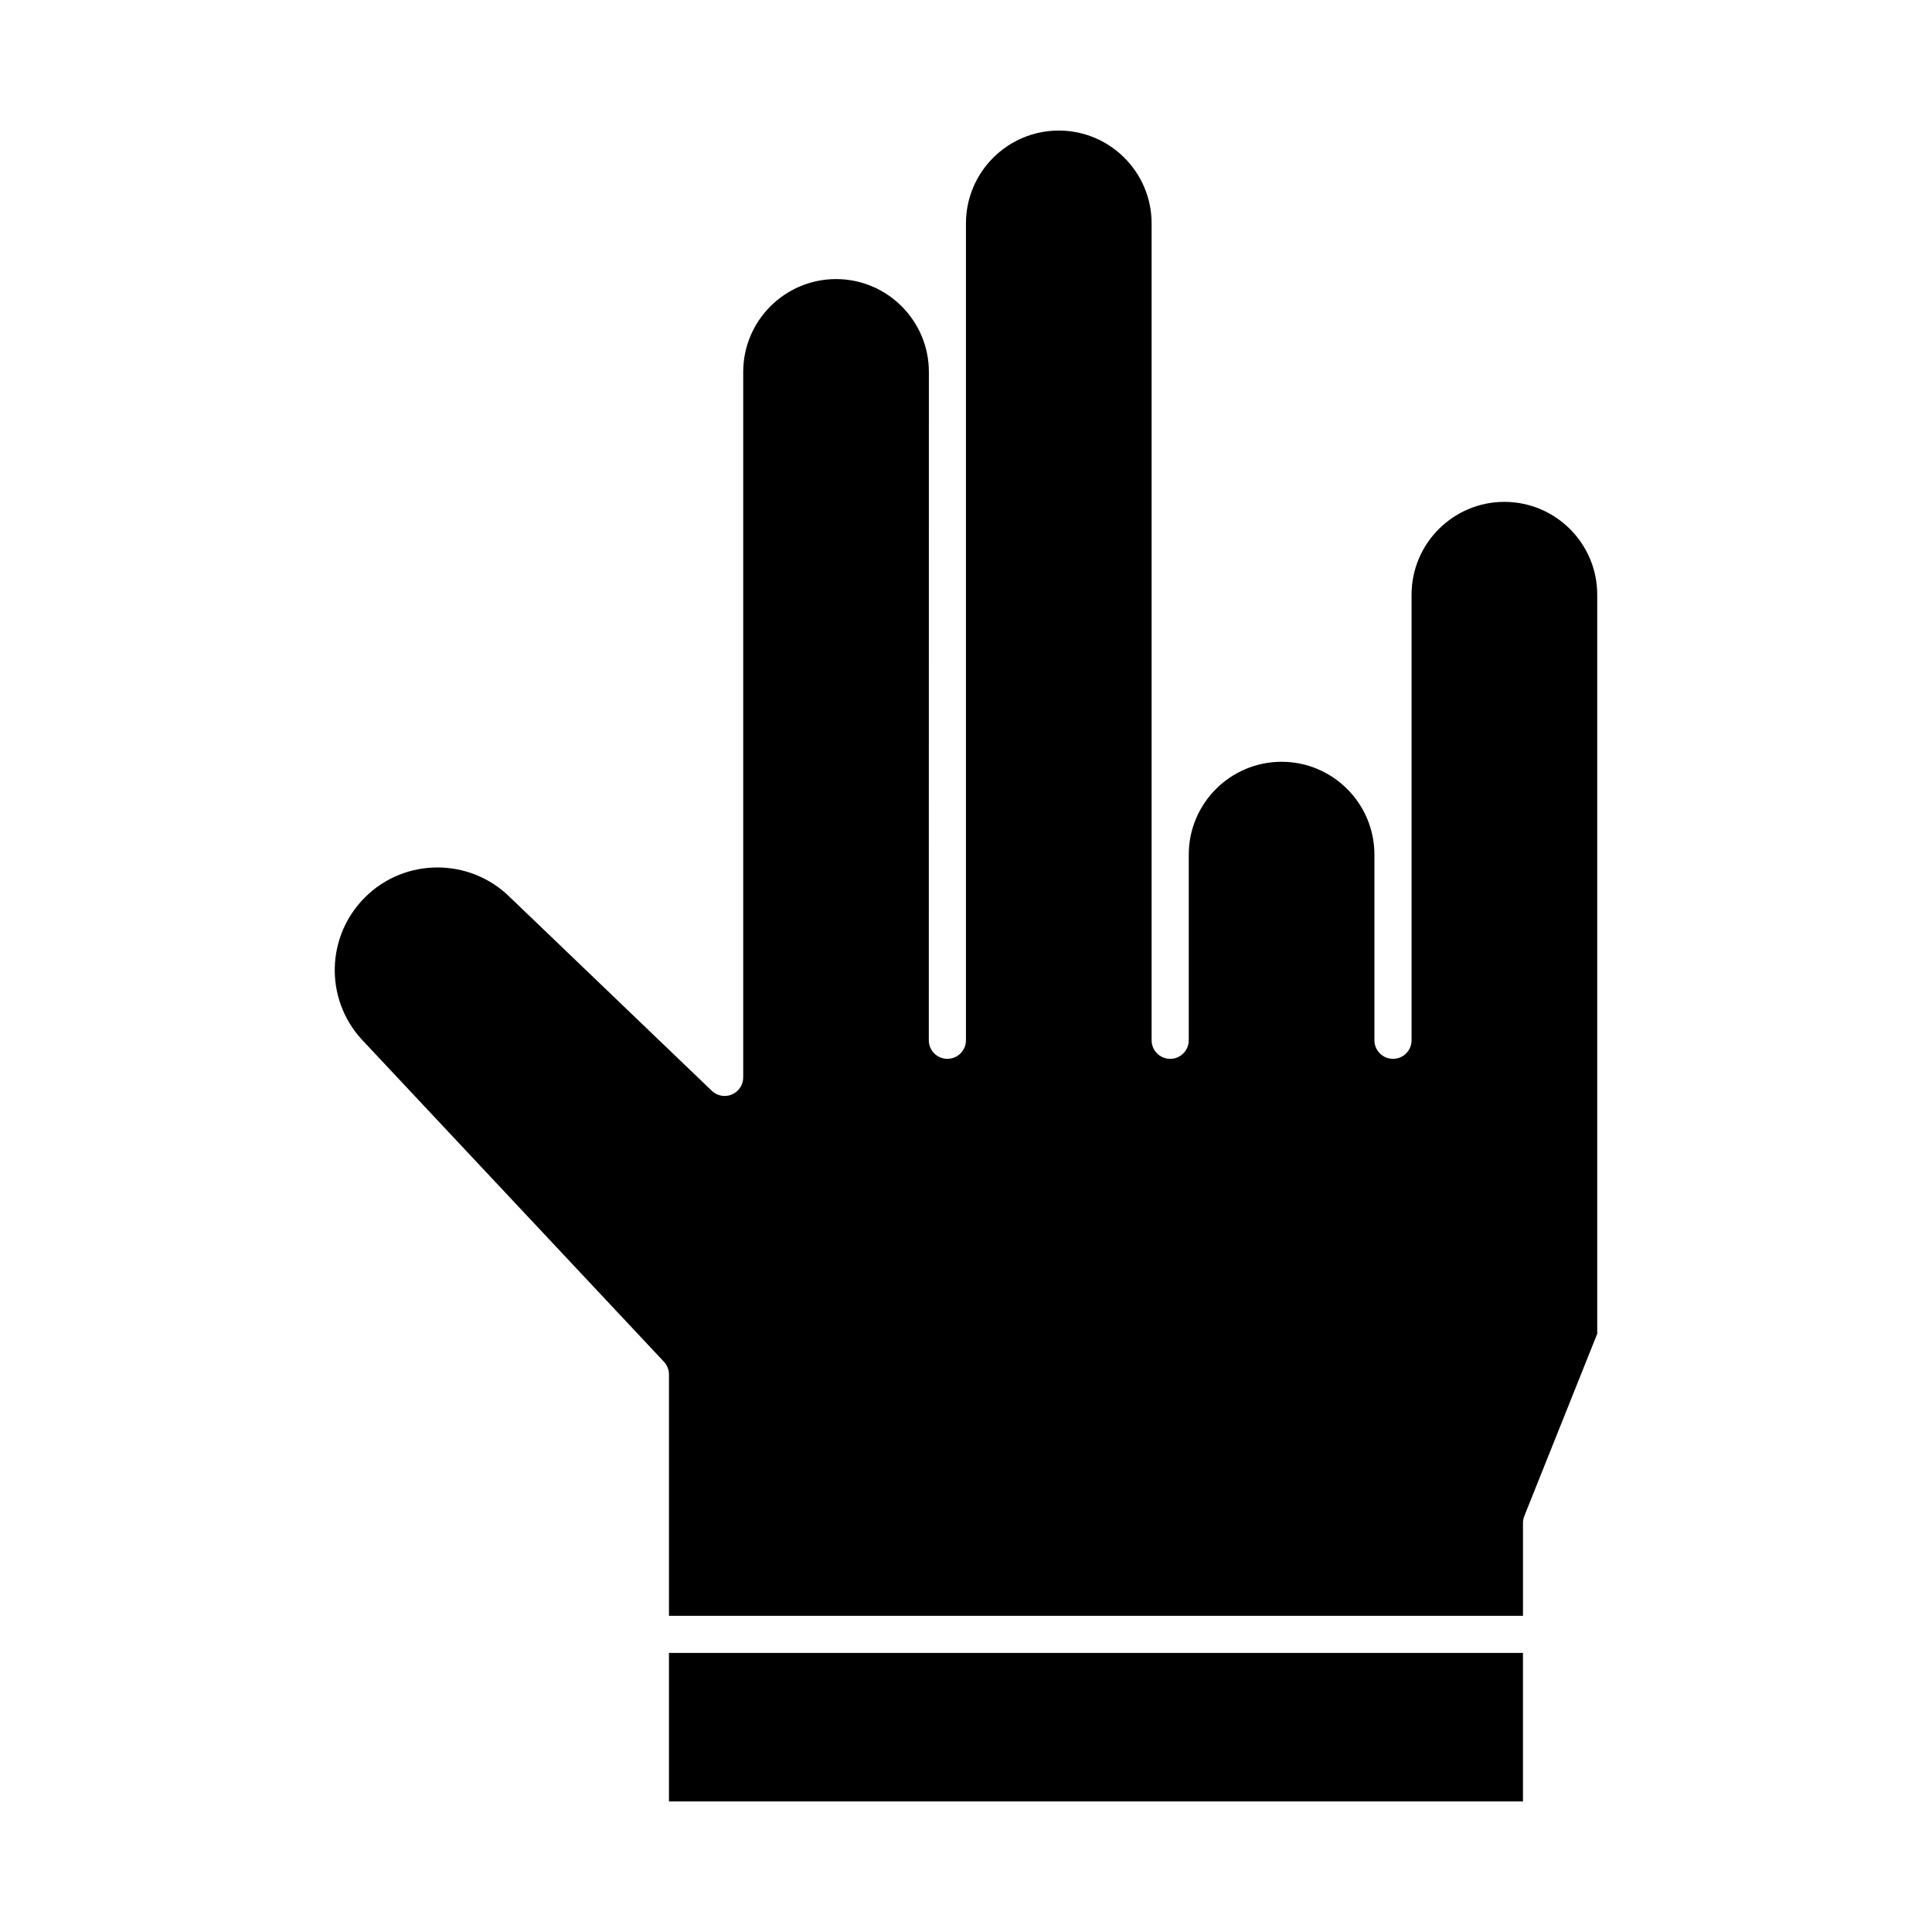
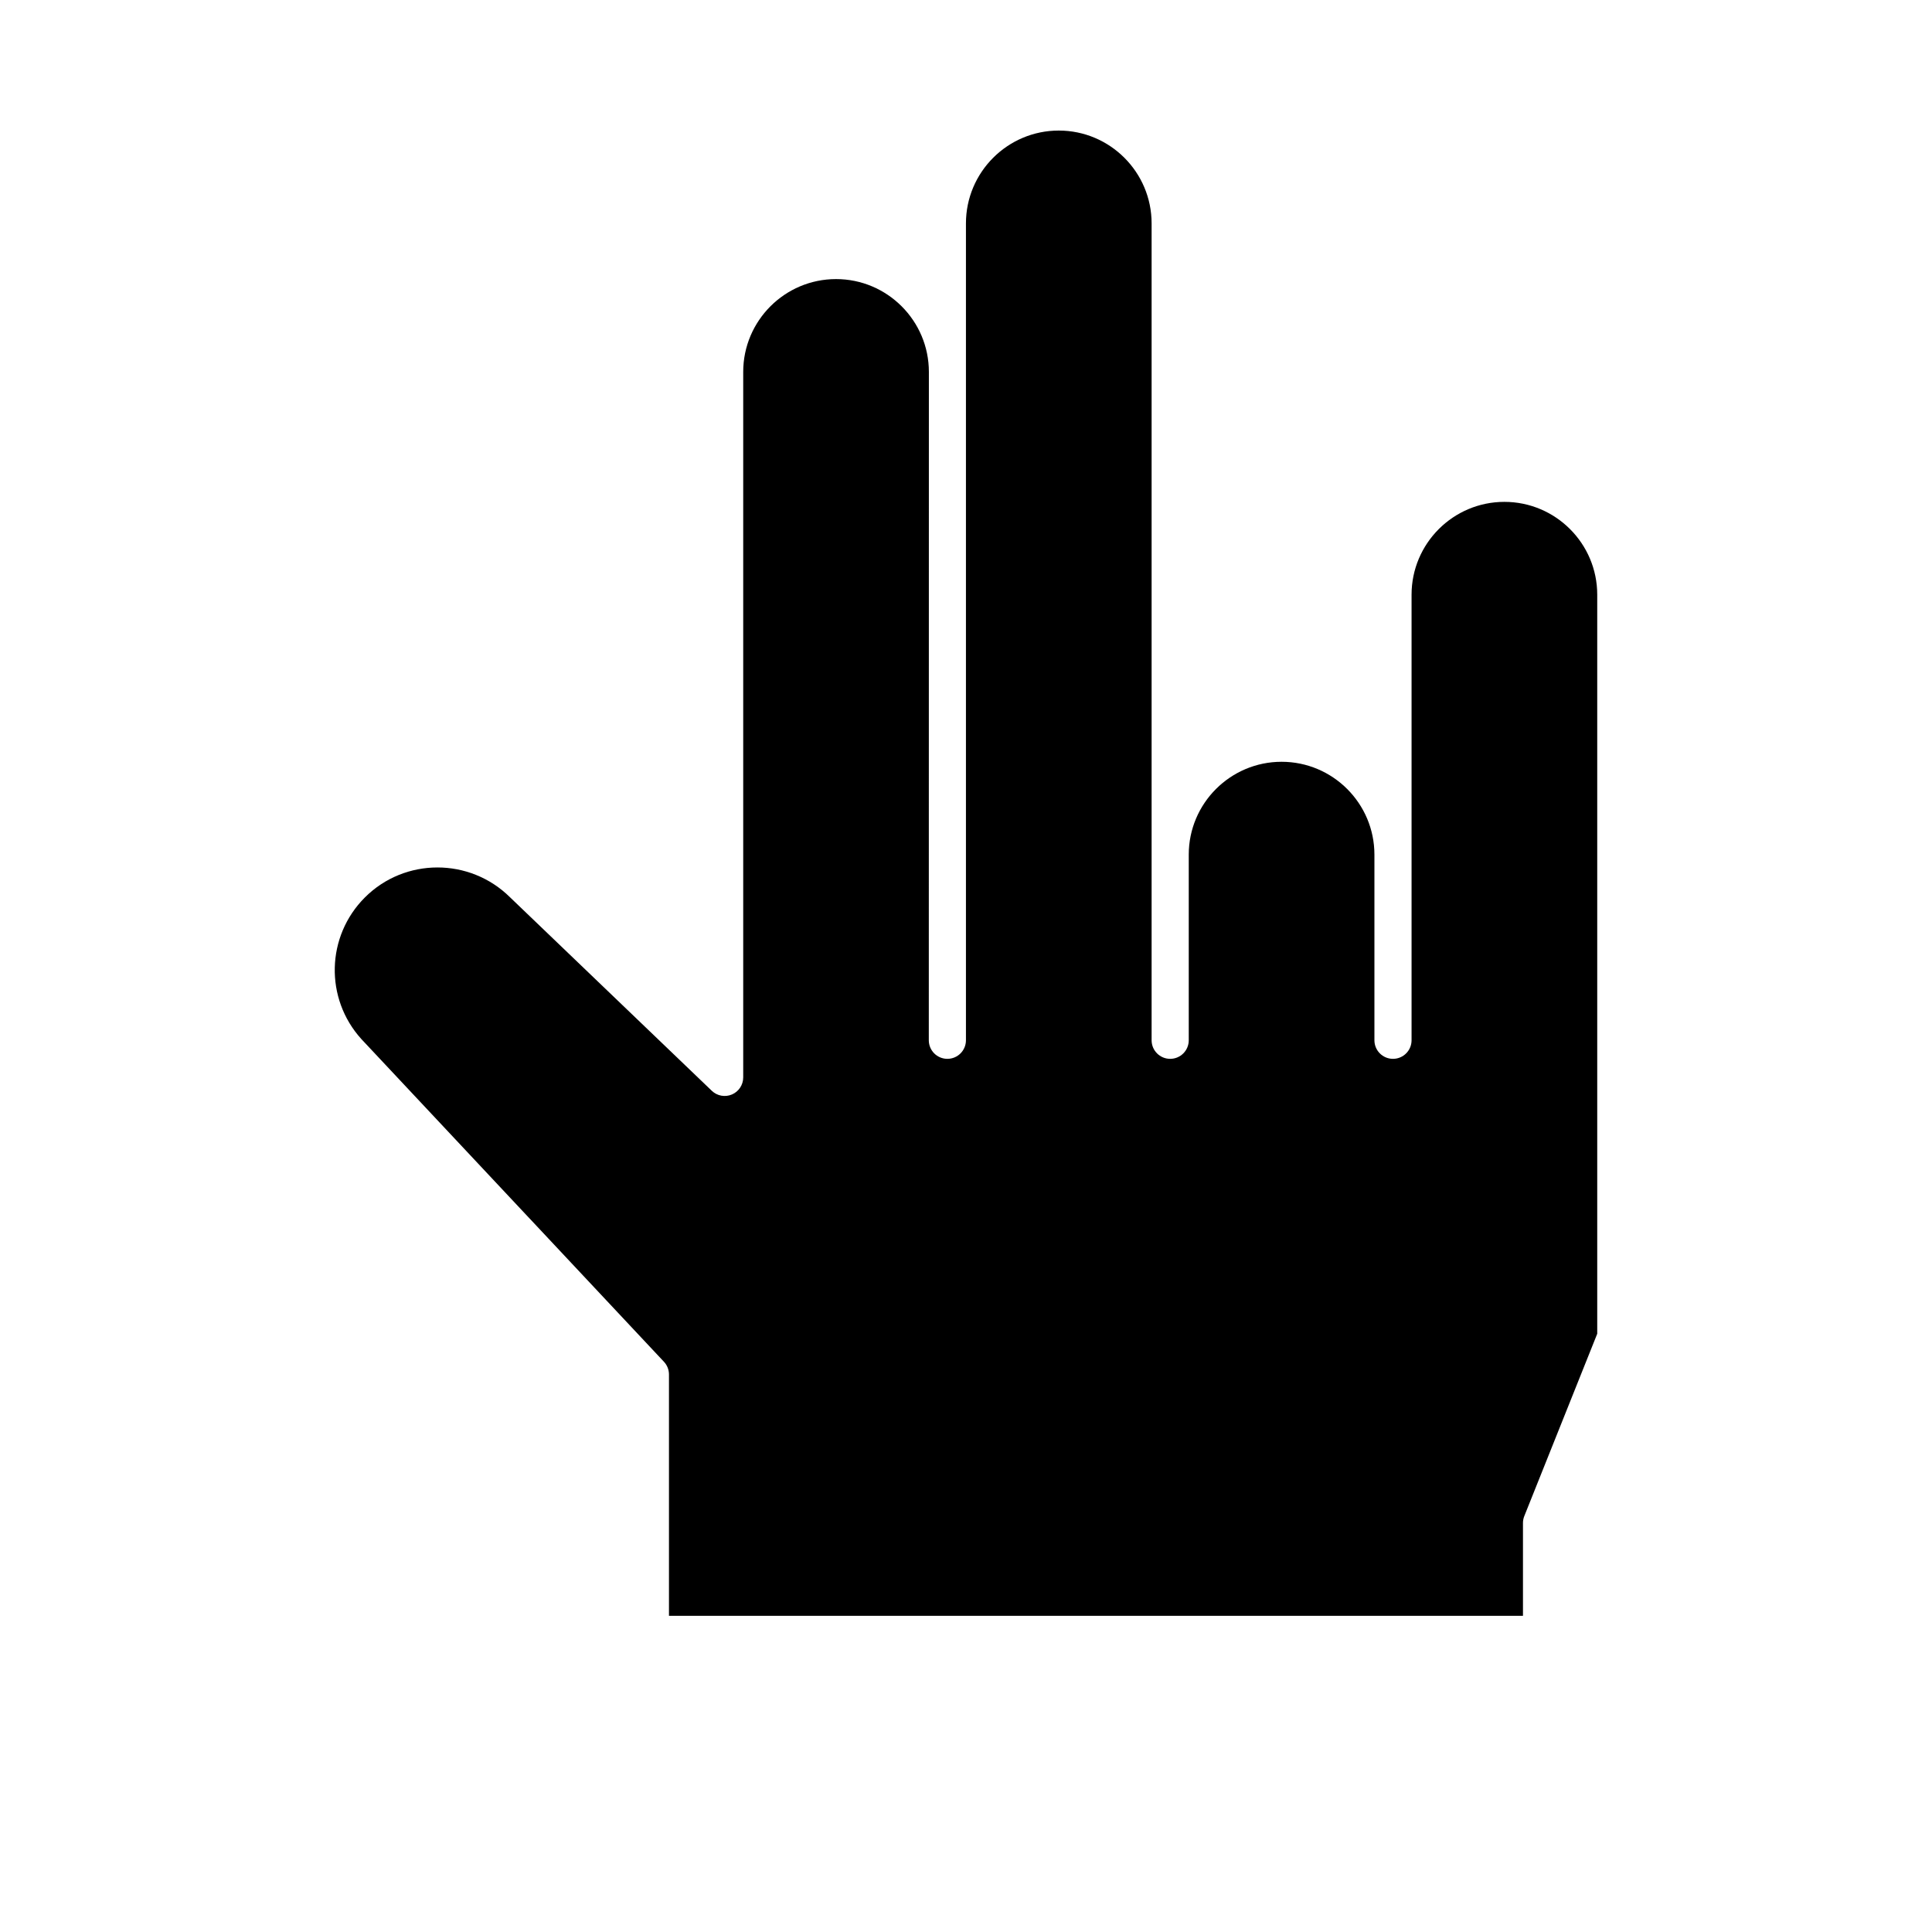
<svg xmlns="http://www.w3.org/2000/svg" fill="#000000" width="800px" height="800px" version="1.1" viewBox="144 144 512 512">
  <g>
-     <path d="m321.28 582.04h226.32v39.359h-226.32z" />
    <path d="m542.68 277c-13.566 0-24.602 11.035-24.602 24.602v118.08c0 2.719-2.203 4.922-4.922 4.922s-4.922-2.203-4.922-4.922v-49.199c0-13.566-11.035-24.602-24.602-24.602-13.566 0-24.602 11.035-24.602 24.602v49.199c0 2.719-2.203 4.922-4.922 4.922s-4.922-2.203-4.922-4.922v-216.48c0-13.566-11.035-24.602-24.602-24.602s-24.602 11.035-24.602 24.602v216.48c0 2.719-2.203 4.922-4.922 4.922s-4.922-2.203-4.922-4.922l0.02-177.12c0-13.566-11.035-24.602-24.602-24.602s-24.602 11.035-24.602 24.602v186.96c0 1.973-1.176 3.754-2.988 4.527s-3.914 0.391-5.336-0.977l-53.461-51.27c-10.676-10.578-27.91-10.539-38.477 0.031-10.281 10.281-10.684 26.773-0.918 37.547l80.172 85.5c0.855 0.914 1.332 2.113 1.332 3.367v63.961h226.32v-24.602c0-0.625 0.117-1.246 0.352-1.828l19.328-48.32v-195.86c0-13.562-11.035-24.598-24.602-24.598z" />
  </g>
</svg>